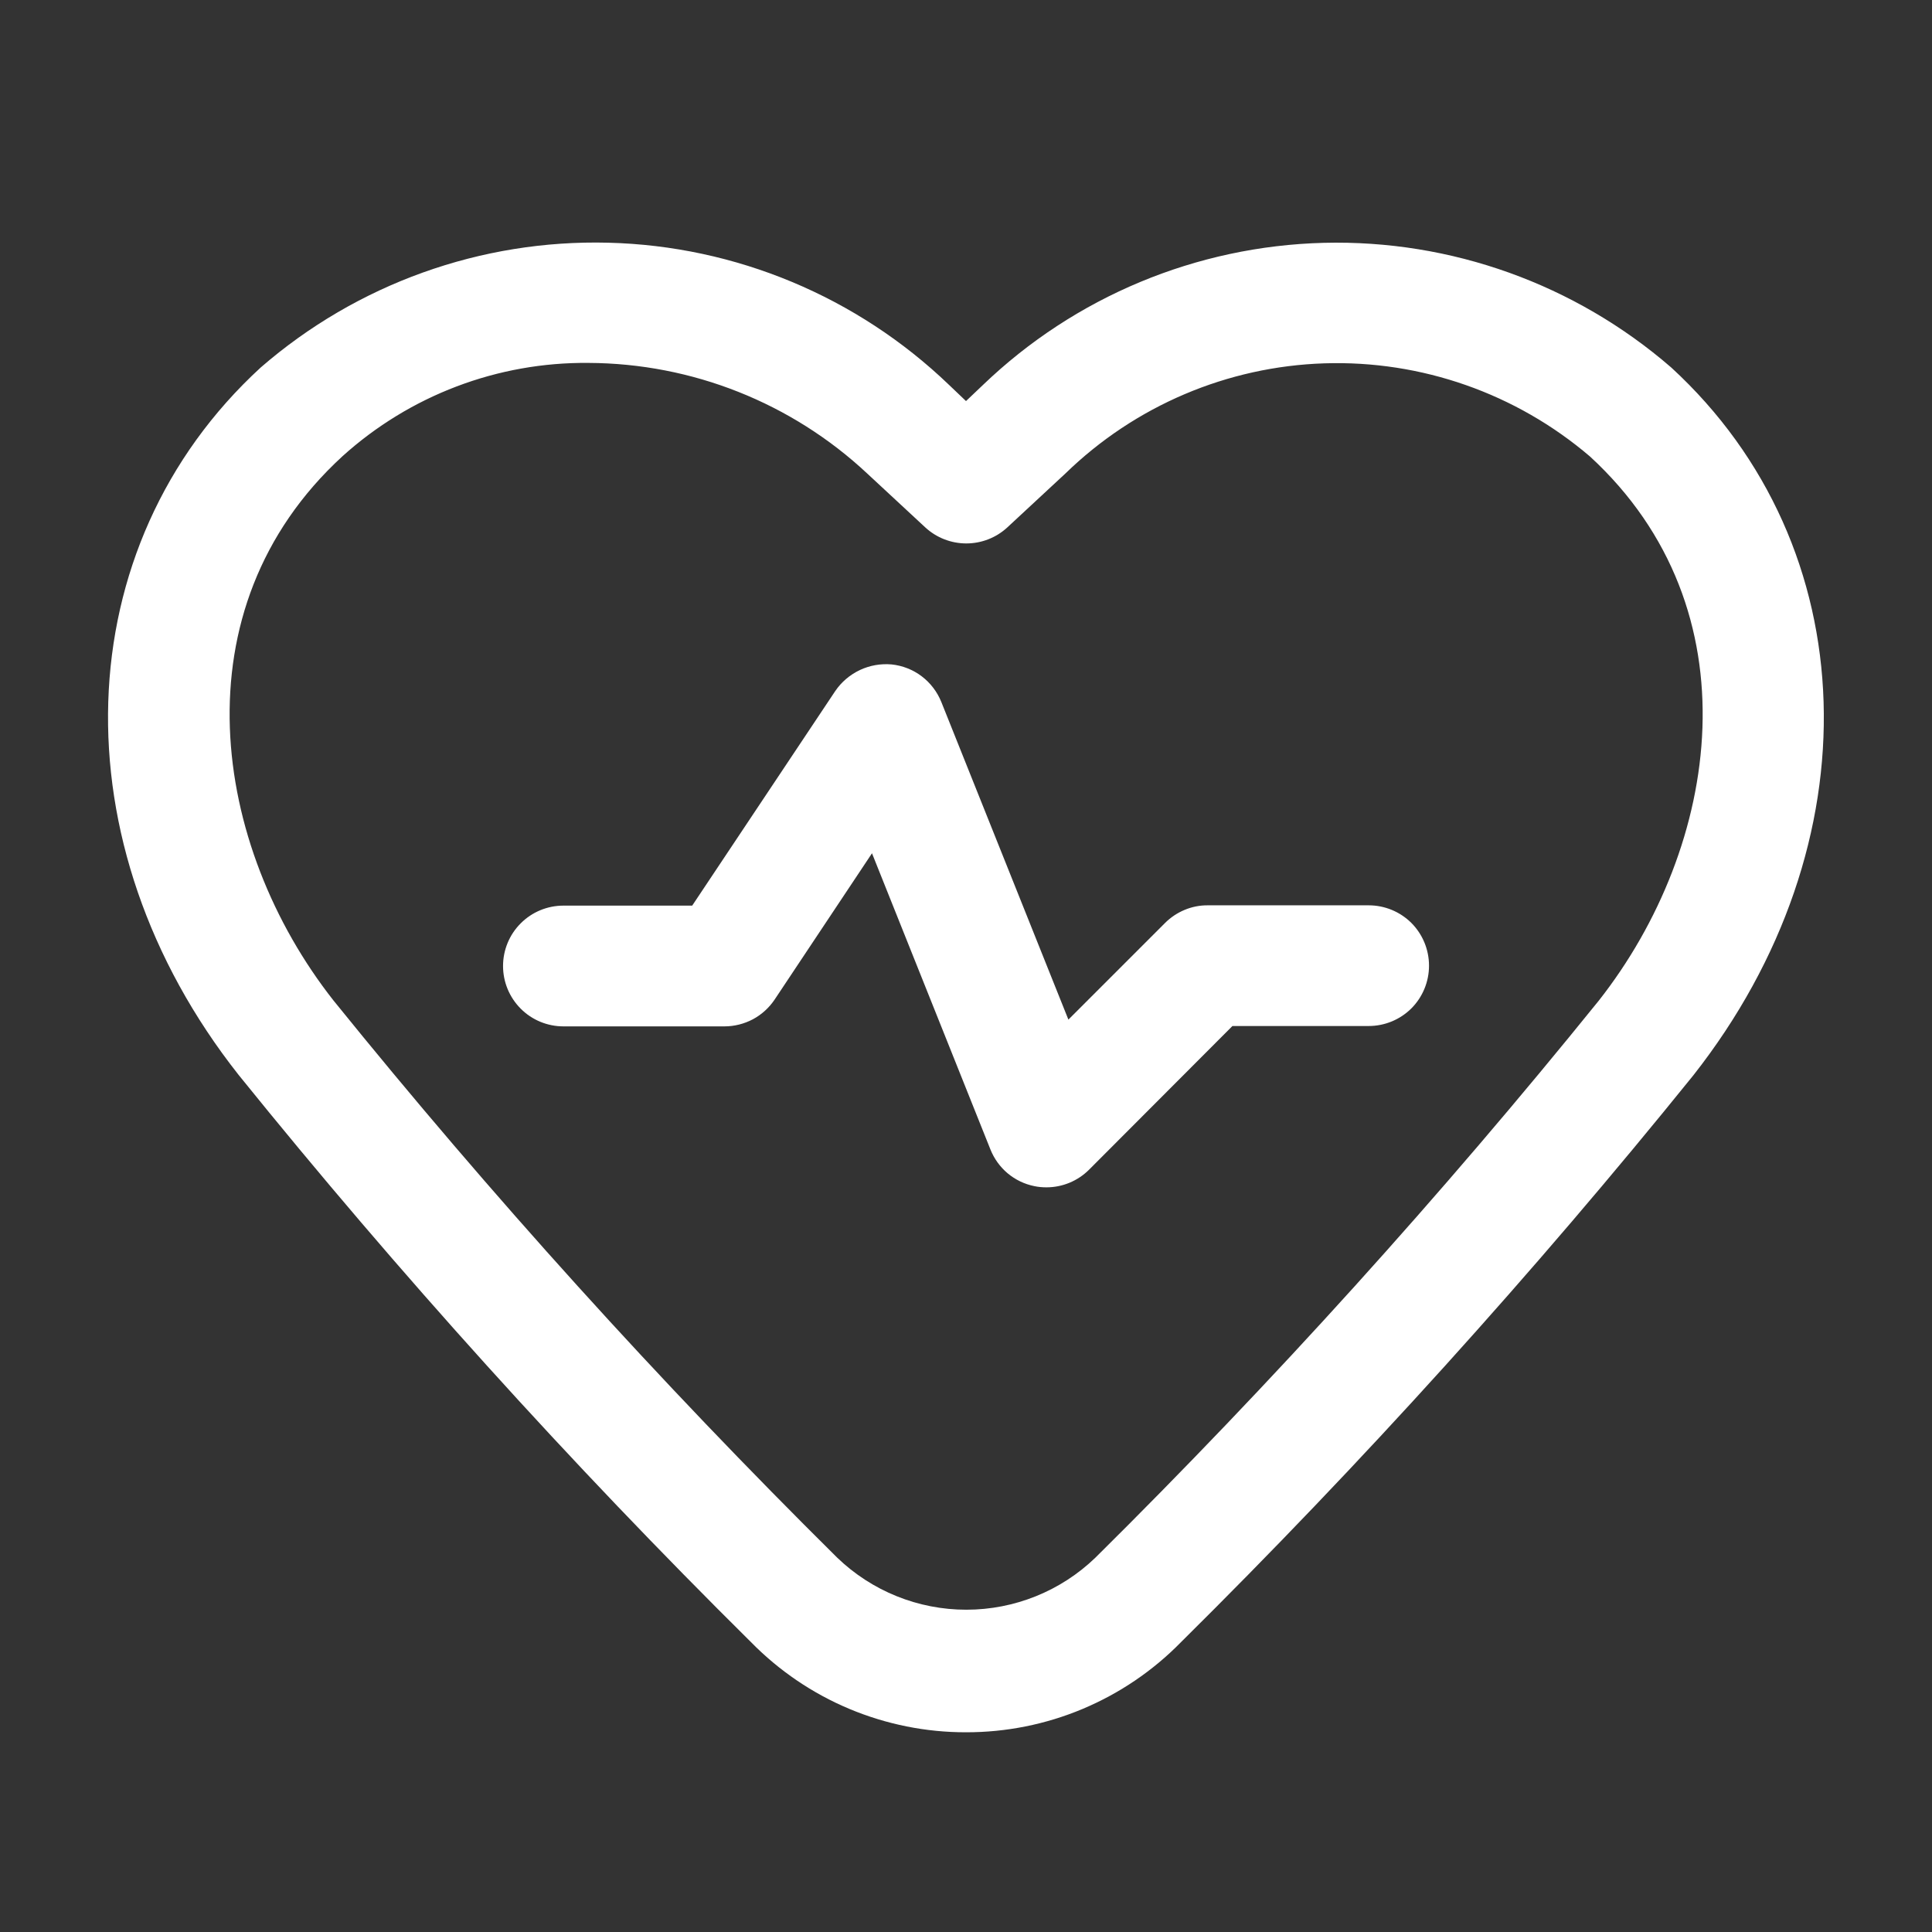
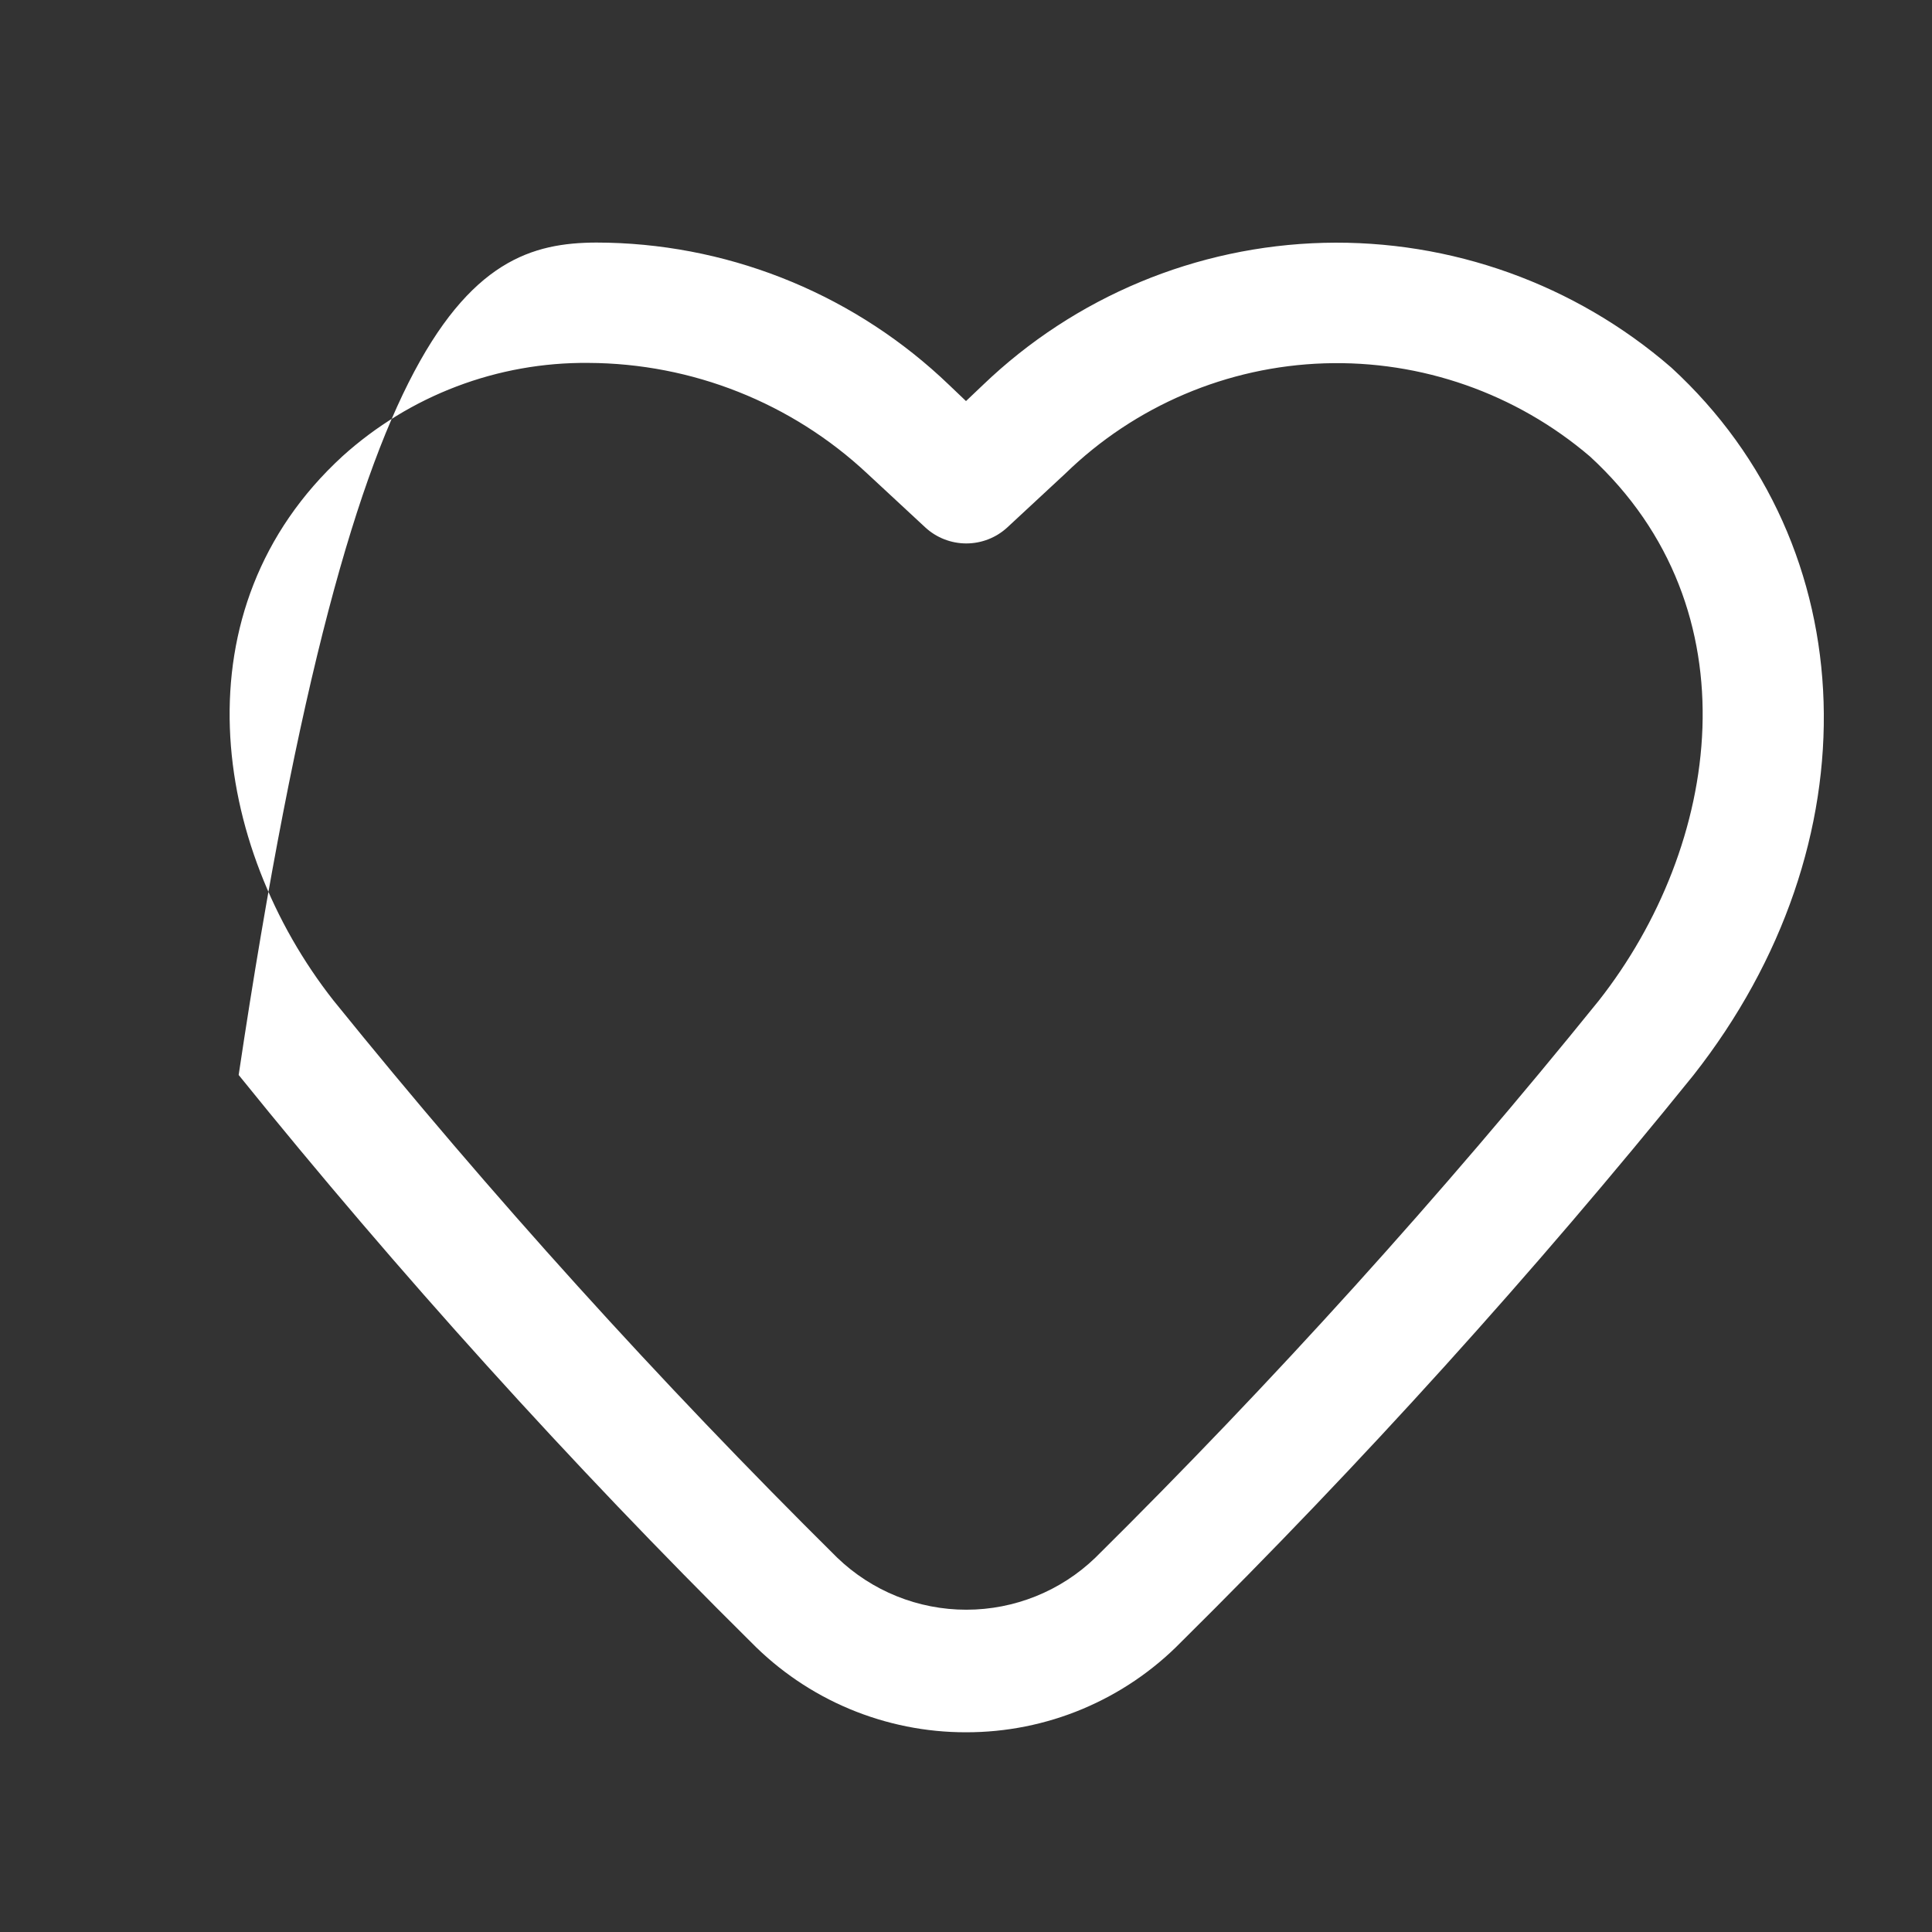
<svg xmlns="http://www.w3.org/2000/svg" width="32" height="32" viewBox="0 0 32 32" fill="none">
  <rect x="0" y="0" width="32" height="32" fill="#333333" stroke="none" />
-   <path d="M16 28.692C15.337 28.693 14.681 28.561 14.069 28.305C13.458 28.049 12.904 27.673 12.44 27.2C9.439 24.228 6.606 21.091 3.953 17.805C0.933 13.98 1.092 9.049 4.318 6.087C5.912 4.703 7.966 3.966 10.075 4.02C12.185 4.073 14.198 4.914 15.72 6.376L16 6.643L16.281 6.376C17.803 4.915 19.817 4.076 21.926 4.022C24.035 3.969 26.088 4.706 27.682 6.088C30.908 9.052 31.061 13.981 28.046 17.812C25.394 21.096 22.56 24.23 19.56 27.2C19.096 27.674 18.542 28.049 17.93 28.306C17.319 28.562 16.663 28.693 16 28.692ZM9.748 6.011C8.242 5.996 6.787 6.549 5.67 7.559C2.912 10.092 3.509 14.012 5.525 16.573C8.133 19.8 10.918 22.88 13.866 25.799C14.441 26.353 15.207 26.662 16.005 26.662C16.803 26.662 17.57 26.353 18.144 25.799C21.091 22.881 23.874 19.801 26.48 16.575C28.496 14.013 29.093 10.095 26.334 7.56C25.111 6.516 23.543 5.966 21.936 6.018C20.328 6.07 18.799 6.721 17.646 7.843L16.685 8.735C16.5 8.906 16.257 9.001 16.005 9.001C15.753 9.001 15.51 8.906 15.325 8.735L14.365 7.844C13.112 6.672 11.463 6.018 9.748 6.011Z" fill="white" />
-   <path d="M17.332 19.666C17.264 19.666 17.197 19.66 17.131 19.646C16.968 19.613 16.817 19.54 16.69 19.434C16.563 19.327 16.465 19.191 16.404 19.037L14.443 14.133L12.831 16.555C12.739 16.692 12.616 16.804 12.471 16.882C12.325 16.959 12.163 17 11.999 17H9.332C9.067 17 8.812 16.895 8.625 16.707C8.437 16.519 8.332 16.265 8.332 16C8.332 15.735 8.437 15.48 8.625 15.293C8.812 15.105 9.067 15 9.332 15H11.465L13.835 11.445C13.937 11.295 14.078 11.176 14.242 11.098C14.406 11.021 14.587 10.989 14.768 11.005C14.949 11.024 15.122 11.092 15.267 11.202C15.412 11.312 15.524 11.46 15.592 11.629L17.696 16.888L19.296 15.288C19.389 15.195 19.499 15.121 19.62 15.071C19.741 15.02 19.871 14.994 20.003 14.995H22.669C22.935 14.995 23.189 15.1 23.377 15.287C23.564 15.475 23.669 15.729 23.669 15.995C23.669 16.26 23.564 16.514 23.377 16.702C23.189 16.889 22.935 16.994 22.669 16.994H20.413L18.039 19.373C17.851 19.561 17.597 19.666 17.332 19.666Z" fill="white" />
+   <path d="M16 28.692C15.337 28.693 14.681 28.561 14.069 28.305C13.458 28.049 12.904 27.673 12.44 27.2C9.439 24.228 6.606 21.091 3.953 17.805C5.912 4.703 7.966 3.966 10.075 4.02C12.185 4.073 14.198 4.914 15.72 6.376L16 6.643L16.281 6.376C17.803 4.915 19.817 4.076 21.926 4.022C24.035 3.969 26.088 4.706 27.682 6.088C30.908 9.052 31.061 13.981 28.046 17.812C25.394 21.096 22.56 24.23 19.56 27.2C19.096 27.674 18.542 28.049 17.93 28.306C17.319 28.562 16.663 28.693 16 28.692ZM9.748 6.011C8.242 5.996 6.787 6.549 5.67 7.559C2.912 10.092 3.509 14.012 5.525 16.573C8.133 19.8 10.918 22.88 13.866 25.799C14.441 26.353 15.207 26.662 16.005 26.662C16.803 26.662 17.57 26.353 18.144 25.799C21.091 22.881 23.874 19.801 26.48 16.575C28.496 14.013 29.093 10.095 26.334 7.56C25.111 6.516 23.543 5.966 21.936 6.018C20.328 6.07 18.799 6.721 17.646 7.843L16.685 8.735C16.5 8.906 16.257 9.001 16.005 9.001C15.753 9.001 15.51 8.906 15.325 8.735L14.365 7.844C13.112 6.672 11.463 6.018 9.748 6.011Z" fill="white" />
</svg>